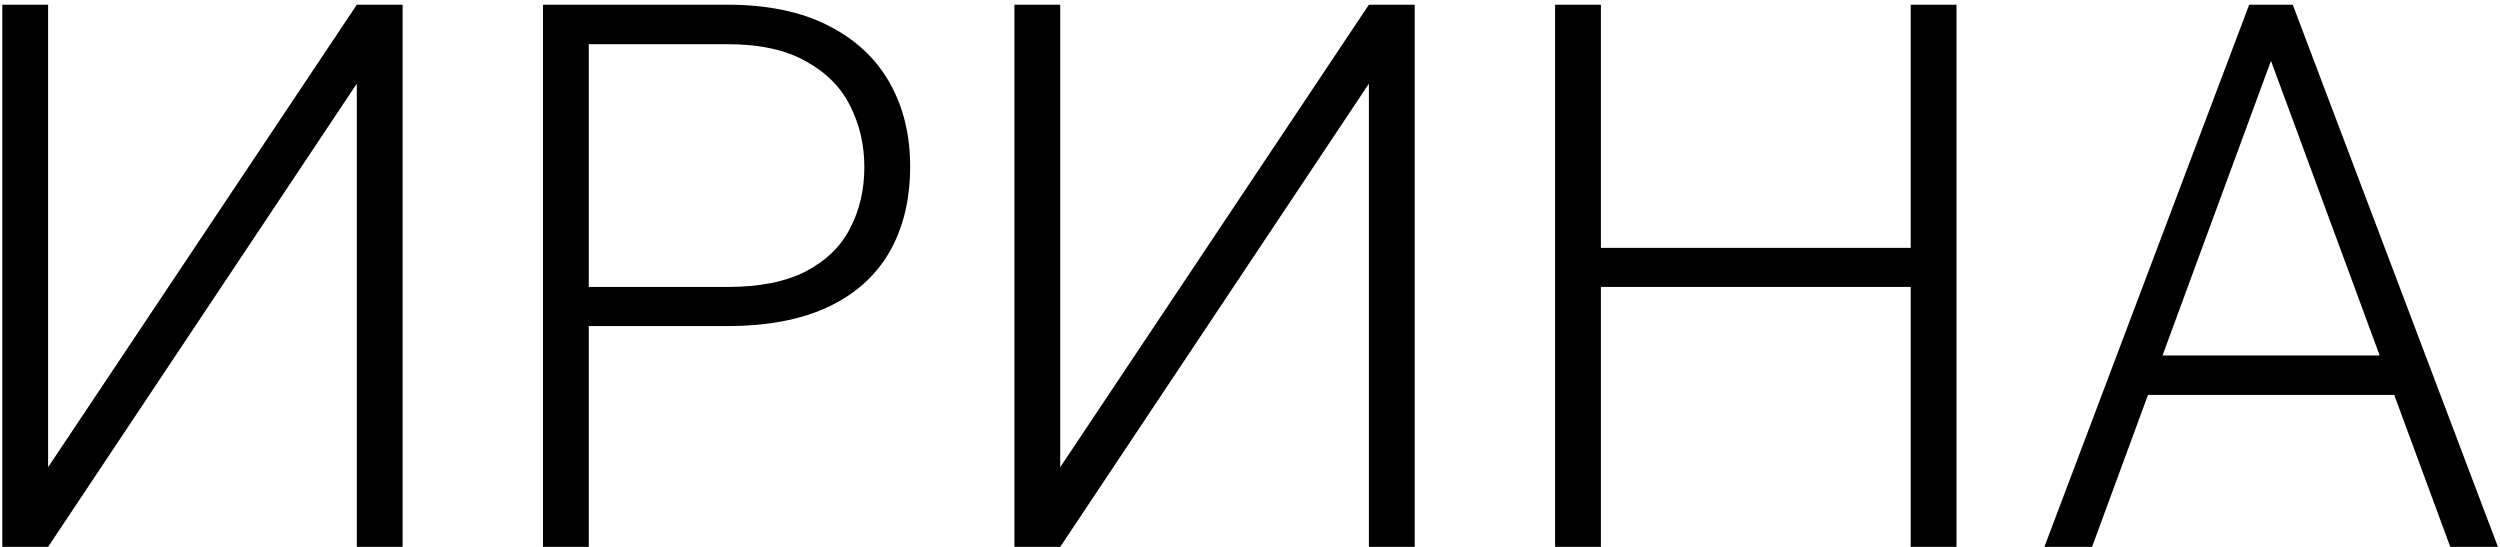
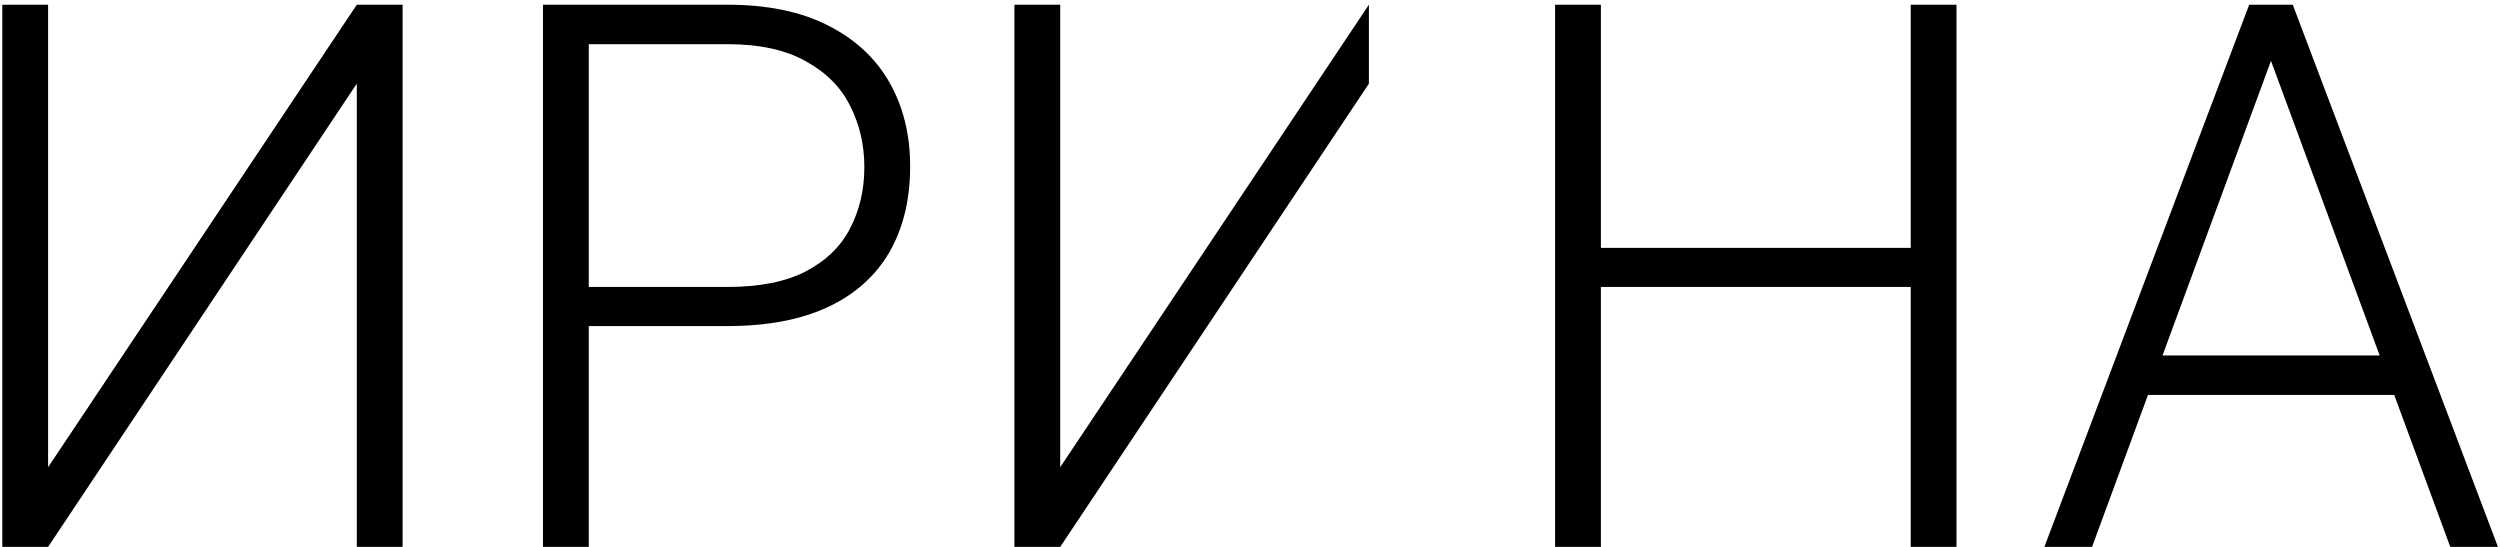
<svg xmlns="http://www.w3.org/2000/svg" width="256" height="56" viewBox="0 0 256 56" fill="none">
-   <path d="M4.926 47.84L36.537 0.482H41.227V56H36.537V8.565L4.926 56H0.236V0.482H4.926V47.84ZM74.477 33.389H58.653V29.385H74.477C77.781 29.385 80.463 28.851 82.522 27.783C84.607 26.69 86.119 25.216 87.06 23.36C88.026 21.504 88.509 19.42 88.509 17.107C88.509 14.844 88.026 12.76 87.06 10.853C86.119 8.947 84.607 7.421 82.522 6.277C80.463 5.108 77.781 4.523 74.477 4.523H60.292V56H55.602V0.482H74.477C78.544 0.482 81.963 1.181 84.734 2.579C87.53 3.977 89.64 5.922 91.064 8.413C92.487 10.904 93.199 13.777 93.199 17.03C93.199 20.437 92.487 23.373 91.064 25.839C89.64 28.279 87.543 30.147 84.772 31.444C82.001 32.74 78.569 33.389 74.477 33.389ZM108.566 47.84L140.176 0.482H144.866V56H140.176V8.565L108.566 56H103.876V0.482H108.566V47.84ZM196.571 25.381V29.385H162.826V25.381H196.571ZM163.932 0.482V56H159.241V0.482H163.932ZM200.346 0.482V56H195.656V0.482H200.346ZM233.444 3.799L214.226 56H209.345L230.317 0.482H233.711L233.444 3.799ZM250.908 56L231.652 3.799L231.385 0.482H234.778L255.789 56H250.908ZM247.476 36.401V40.443H218.001V36.401H247.476Z" fill="black" />
+   <path d="M4.926 47.84L36.537 0.482H41.227V56H36.537V8.565L4.926 56H0.236V0.482H4.926V47.84ZM74.477 33.389H58.653V29.385H74.477C77.781 29.385 80.463 28.851 82.522 27.783C84.607 26.69 86.119 25.216 87.06 23.36C88.026 21.504 88.509 19.42 88.509 17.107C88.509 14.844 88.026 12.76 87.06 10.853C86.119 8.947 84.607 7.421 82.522 6.277C80.463 5.108 77.781 4.523 74.477 4.523H60.292V56H55.602V0.482H74.477C78.544 0.482 81.963 1.181 84.734 2.579C87.53 3.977 89.64 5.922 91.064 8.413C92.487 10.904 93.199 13.777 93.199 17.03C93.199 20.437 92.487 23.373 91.064 25.839C89.64 28.279 87.543 30.147 84.772 31.444C82.001 32.74 78.569 33.389 74.477 33.389ZM108.566 47.84L140.176 0.482H144.866H140.176V8.565L108.566 56H103.876V0.482H108.566V47.84ZM196.571 25.381V29.385H162.826V25.381H196.571ZM163.932 0.482V56H159.241V0.482H163.932ZM200.346 0.482V56H195.656V0.482H200.346ZM233.444 3.799L214.226 56H209.345L230.317 0.482H233.711L233.444 3.799ZM250.908 56L231.652 3.799L231.385 0.482H234.778L255.789 56H250.908ZM247.476 36.401V40.443H218.001V36.401H247.476Z" fill="black" />
</svg>